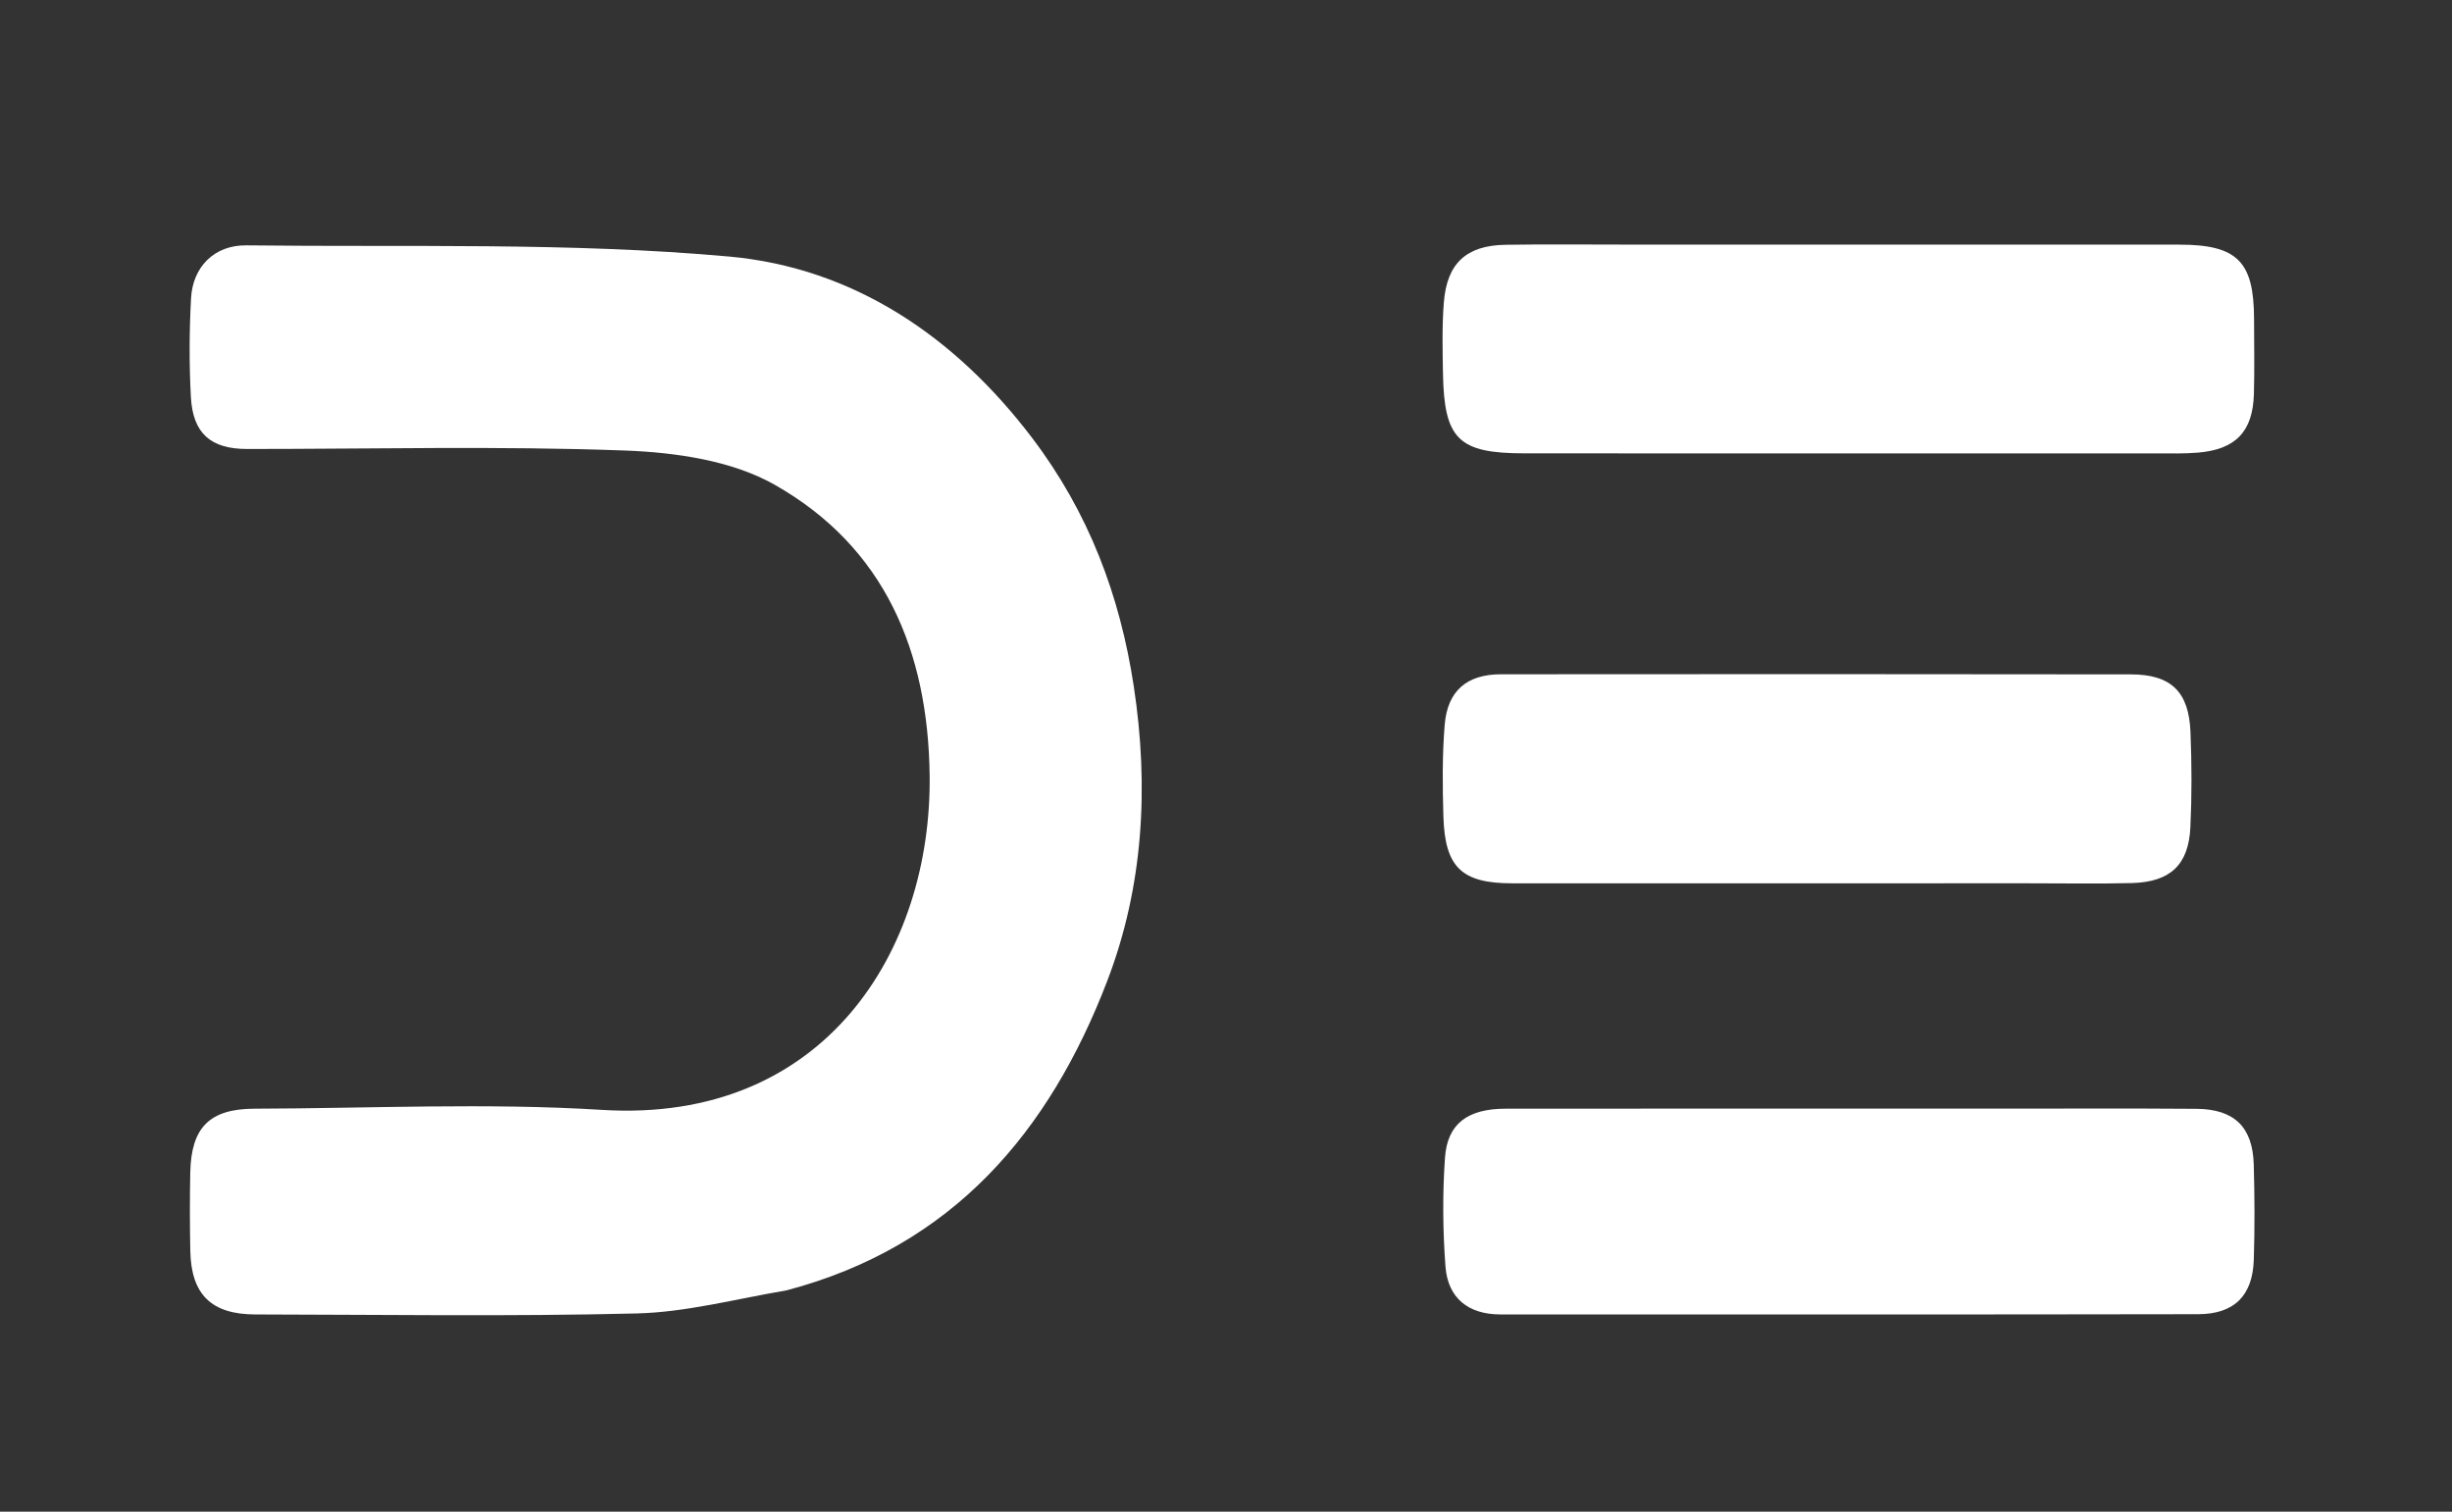
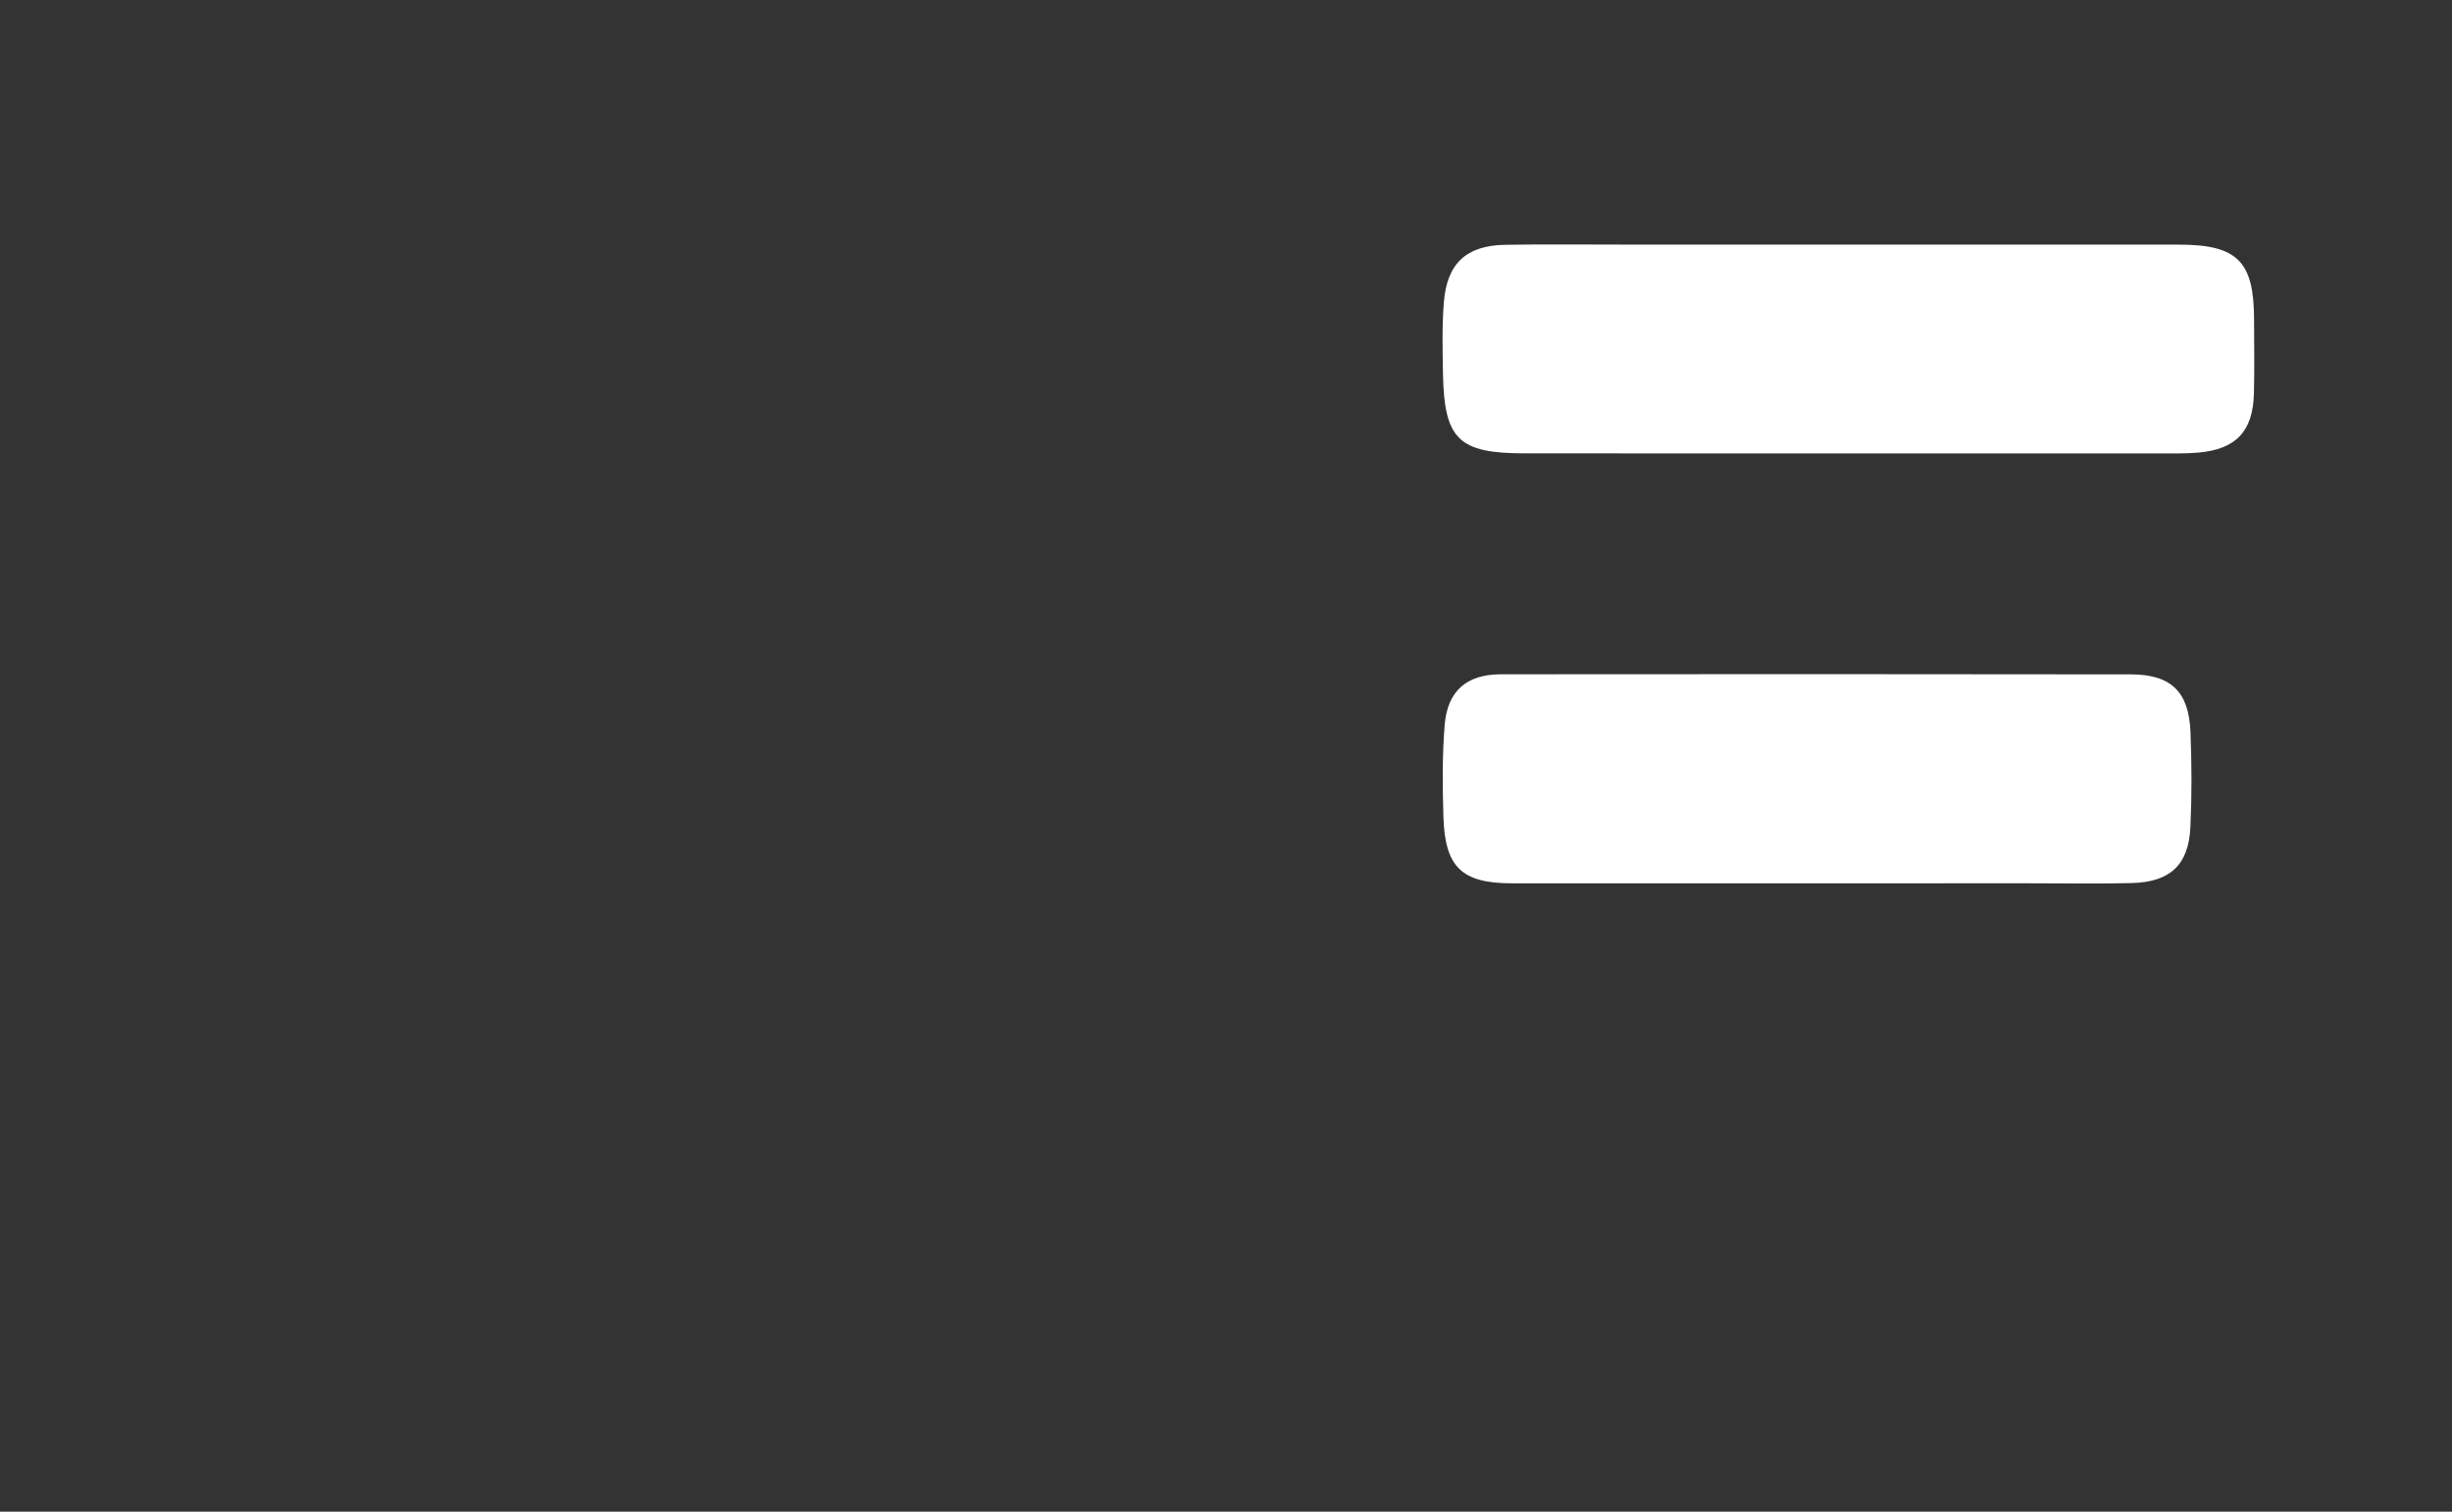
<svg xmlns="http://www.w3.org/2000/svg" xmlns:ns1="http://sodipodi.sourceforge.net/DTD/sodipodi-0.dtd" xmlns:ns2="http://www.inkscape.org/namespaces/inkscape" version="1.1" id="Layer_1" x="0px" y="0px" width="100%" viewBox="0 0 360 222" enable-background="new 0 0 360 222" xml:space="preserve" ns1:docname="Djamel Eddine White.svg" ns2:version="1.1.1 (3bf5ae0d25, 2021-09-20)">
  <rect x="0" y="0" width="360" height="222" fill="#333333" stroke="none" />
  <defs id="defs37" />
  <ns1:namedview id="namedview35" pagecolor="#ffffff" bordercolor="#666666" borderopacity="1.0" ns2:pageshadow="2" ns2:pageopacity="0.0" ns2:pagecheckerboard="0" showgrid="false" ns2:zoom="3.4189189" ns2:cx="179.88142" ns2:cy="111" ns2:window-width="1920" ns2:window-height="1009" ns2:window-x="-8" ns2:window-y="-8" ns2:window-maximized="1" ns2:current-layer="Layer_1" />
-   <path fill="#FEFEFE" opacity="1" stroke="none" d=" M229,223   C152.667,223 76.833,223 1,223   C1,149 1,75 1,1   C121,1 241,1 361,1   C361,75 361,149 361,223   C317.167,223 273.333,223 229,223  M115.854,189.33   C139.944,183.042 154.087,166.162 162.56,144.068   C167.867,130.229 168.712,115.616 166.462,100.804   C164.423,87.381 159.819,75.245 151.575,64.362   C140.253,49.417 125.3,39.323 107.034,37.674   C83.556,35.555 59.812,36.323 36.18,36.031   C31.475,35.972 28.294,39.191 28.048,43.811   C27.791,48.629 27.764,53.481 28.025,58.297   C28.318,63.684 30.964,65.936 36.285,65.936   C54.778,65.939 73.289,65.477 91.756,66.163   C99.191,66.44 107.444,67.624 113.739,71.192   C129.888,80.346 136.27,95.65 136.49,113.899   C136.798,139.517 121.123,165.03 88.363,162.993   C71.434,161.94 54.386,162.775 37.393,162.819   C30.773,162.836 28.071,165.553 27.935,172.195   C27.856,176.025 27.866,179.86 27.94,183.69   C28.066,190.112 31.025,193.026 37.498,193.036   C56.157,193.065 74.825,193.352 93.473,192.889   C100.708,192.709 107.9,190.791 115.854,189.33  M238.5,35.921   C232.671,35.924 226.841,35.853 221.013,35.95   C215.288,36.045 212.437,38.664 211.984,44.408   C211.71,47.885 211.794,51.399 211.858,54.893   C212.035,64.501 214.137,66.571 223.773,66.577   C254.751,66.598 285.729,66.589 316.707,66.585   C318.705,66.585 320.712,66.64 322.698,66.472   C328.255,66.002 330.763,63.381 330.917,57.843   C331.018,54.182 330.944,50.515 330.938,46.851   C330.924,38.383 328.477,35.93 319.943,35.927   C293.128,35.914 266.314,35.922 238.5,35.921  M292.5,162.812   C268.682,162.81 244.864,162.793 221.046,162.819   C215.495,162.825 212.497,165.015 212.15,170.019   C211.782,175.315 211.824,180.681 212.22,185.976   C212.567,190.623 215.556,193.033 220.29,193.034   C254.435,193.037 288.579,193.061 322.724,192.999   C328.032,192.99 330.73,190.278 330.899,185.014   C331.049,180.355 331.024,175.685 330.894,171.024   C330.74,165.512 328.044,162.882 322.481,162.838   C312.822,162.763 303.161,162.814 292.5,162.812  M298.498,129.72   C303.331,129.716 308.166,129.81 312.996,129.684   C318.625,129.536 321.328,127.024 321.59,121.489   C321.81,116.833 321.792,112.152 321.604,107.494   C321.365,101.56 318.741,99.045 312.848,99.037   C282.017,98.994 251.186,98.992 220.355,99.023   C215.359,99.028 212.518,101.456 212.109,106.434   C211.741,110.905 211.786,115.428 211.919,119.919   C212.14,127.388 214.623,129.719 222.004,129.721   C247.169,129.727 272.334,129.721 298.498,129.72  z" id="path24" style="fill:none" />
-   <path fill="#131313" opacity="1" stroke="none" d=" M115.483,189.497   C107.9,190.791 100.708,192.709 93.473,192.889   C74.825,193.352 56.157,193.065 37.498,193.036   C31.025,193.026 28.066,190.112 27.94,183.69   C27.866,179.86 27.856,176.025 27.935,172.195   C28.071,165.553 30.773,162.836 37.393,162.819   C54.386,162.775 71.434,161.94 88.363,162.993   C121.123,165.03 136.798,139.517 136.49,113.899   C136.27,95.65 129.888,80.346 113.739,71.192   C107.444,67.624 99.191,66.44 91.756,66.163   C73.289,65.477 54.778,65.939 36.285,65.936   C30.964,65.936 28.318,63.684 28.025,58.297   C27.764,53.481 27.791,48.629 28.048,43.811   C28.294,39.191 31.475,35.972 36.18,36.031   C59.812,36.323 83.556,35.555 107.034,37.674   C125.3,39.323 140.253,49.417 151.575,64.362   C159.819,75.245 164.423,87.381 166.462,100.804   C168.712,115.616 167.867,130.229 162.56,144.068   C154.087,166.162 139.944,183.042 115.483,189.497  z" id="path26" style="fill:#ffffff" />
  <path fill="#151515" opacity="1" stroke="none" d=" M239,35.921   C266.314,35.922 293.128,35.914 319.943,35.927   C328.477,35.93 330.924,38.383 330.938,46.851   C330.944,50.515 331.018,54.182 330.917,57.843   C330.763,63.381 328.255,66.002 322.698,66.472   C320.712,66.64 318.705,66.585 316.707,66.585   C285.729,66.589 254.751,66.598 223.773,66.577   C214.137,66.571 212.035,64.501 211.858,54.893   C211.794,51.399 211.71,47.885 211.984,44.408   C212.437,38.664 215.288,36.045 221.013,35.95   C226.841,35.853 232.671,35.924 239,35.921  z" id="path28" style="fill:#ffffff" />
-   <path fill="#121212" opacity="1" stroke="none" d=" M293,162.811   C303.161,162.814 312.822,162.763 322.481,162.838   C328.044,162.882 330.74,165.512 330.894,171.024   C331.024,175.685 331.049,180.355 330.899,185.014   C330.73,190.278 328.032,192.99 322.724,192.999   C288.579,193.061 254.435,193.037 220.29,193.034   C215.556,193.033 212.567,190.623 212.22,185.976   C211.824,180.681 211.782,175.315 212.15,170.019   C212.497,165.015 215.495,162.825 221.046,162.819   C244.864,162.793 268.682,162.81 293,162.811  z" id="path30" style="fill:#ffffff" />
  <path fill="#151515" opacity="1" stroke="none" d=" M297.998,129.72   C272.334,129.721 247.169,129.727 222.004,129.721   C214.623,129.719 212.14,127.388 211.919,119.919   C211.786,115.428 211.741,110.905 212.109,106.434   C212.518,101.456 215.359,99.028 220.355,99.023   C251.186,98.992 282.017,98.994 312.848,99.037   C318.741,99.045 321.365,101.56 321.604,107.494   C321.792,112.152 321.81,116.833 321.59,121.489   C321.328,127.024 318.625,129.536 312.996,129.684   C308.166,129.81 303.331,129.716 297.998,129.72  z" id="path32" style="fill:#ffffff" />
</svg>